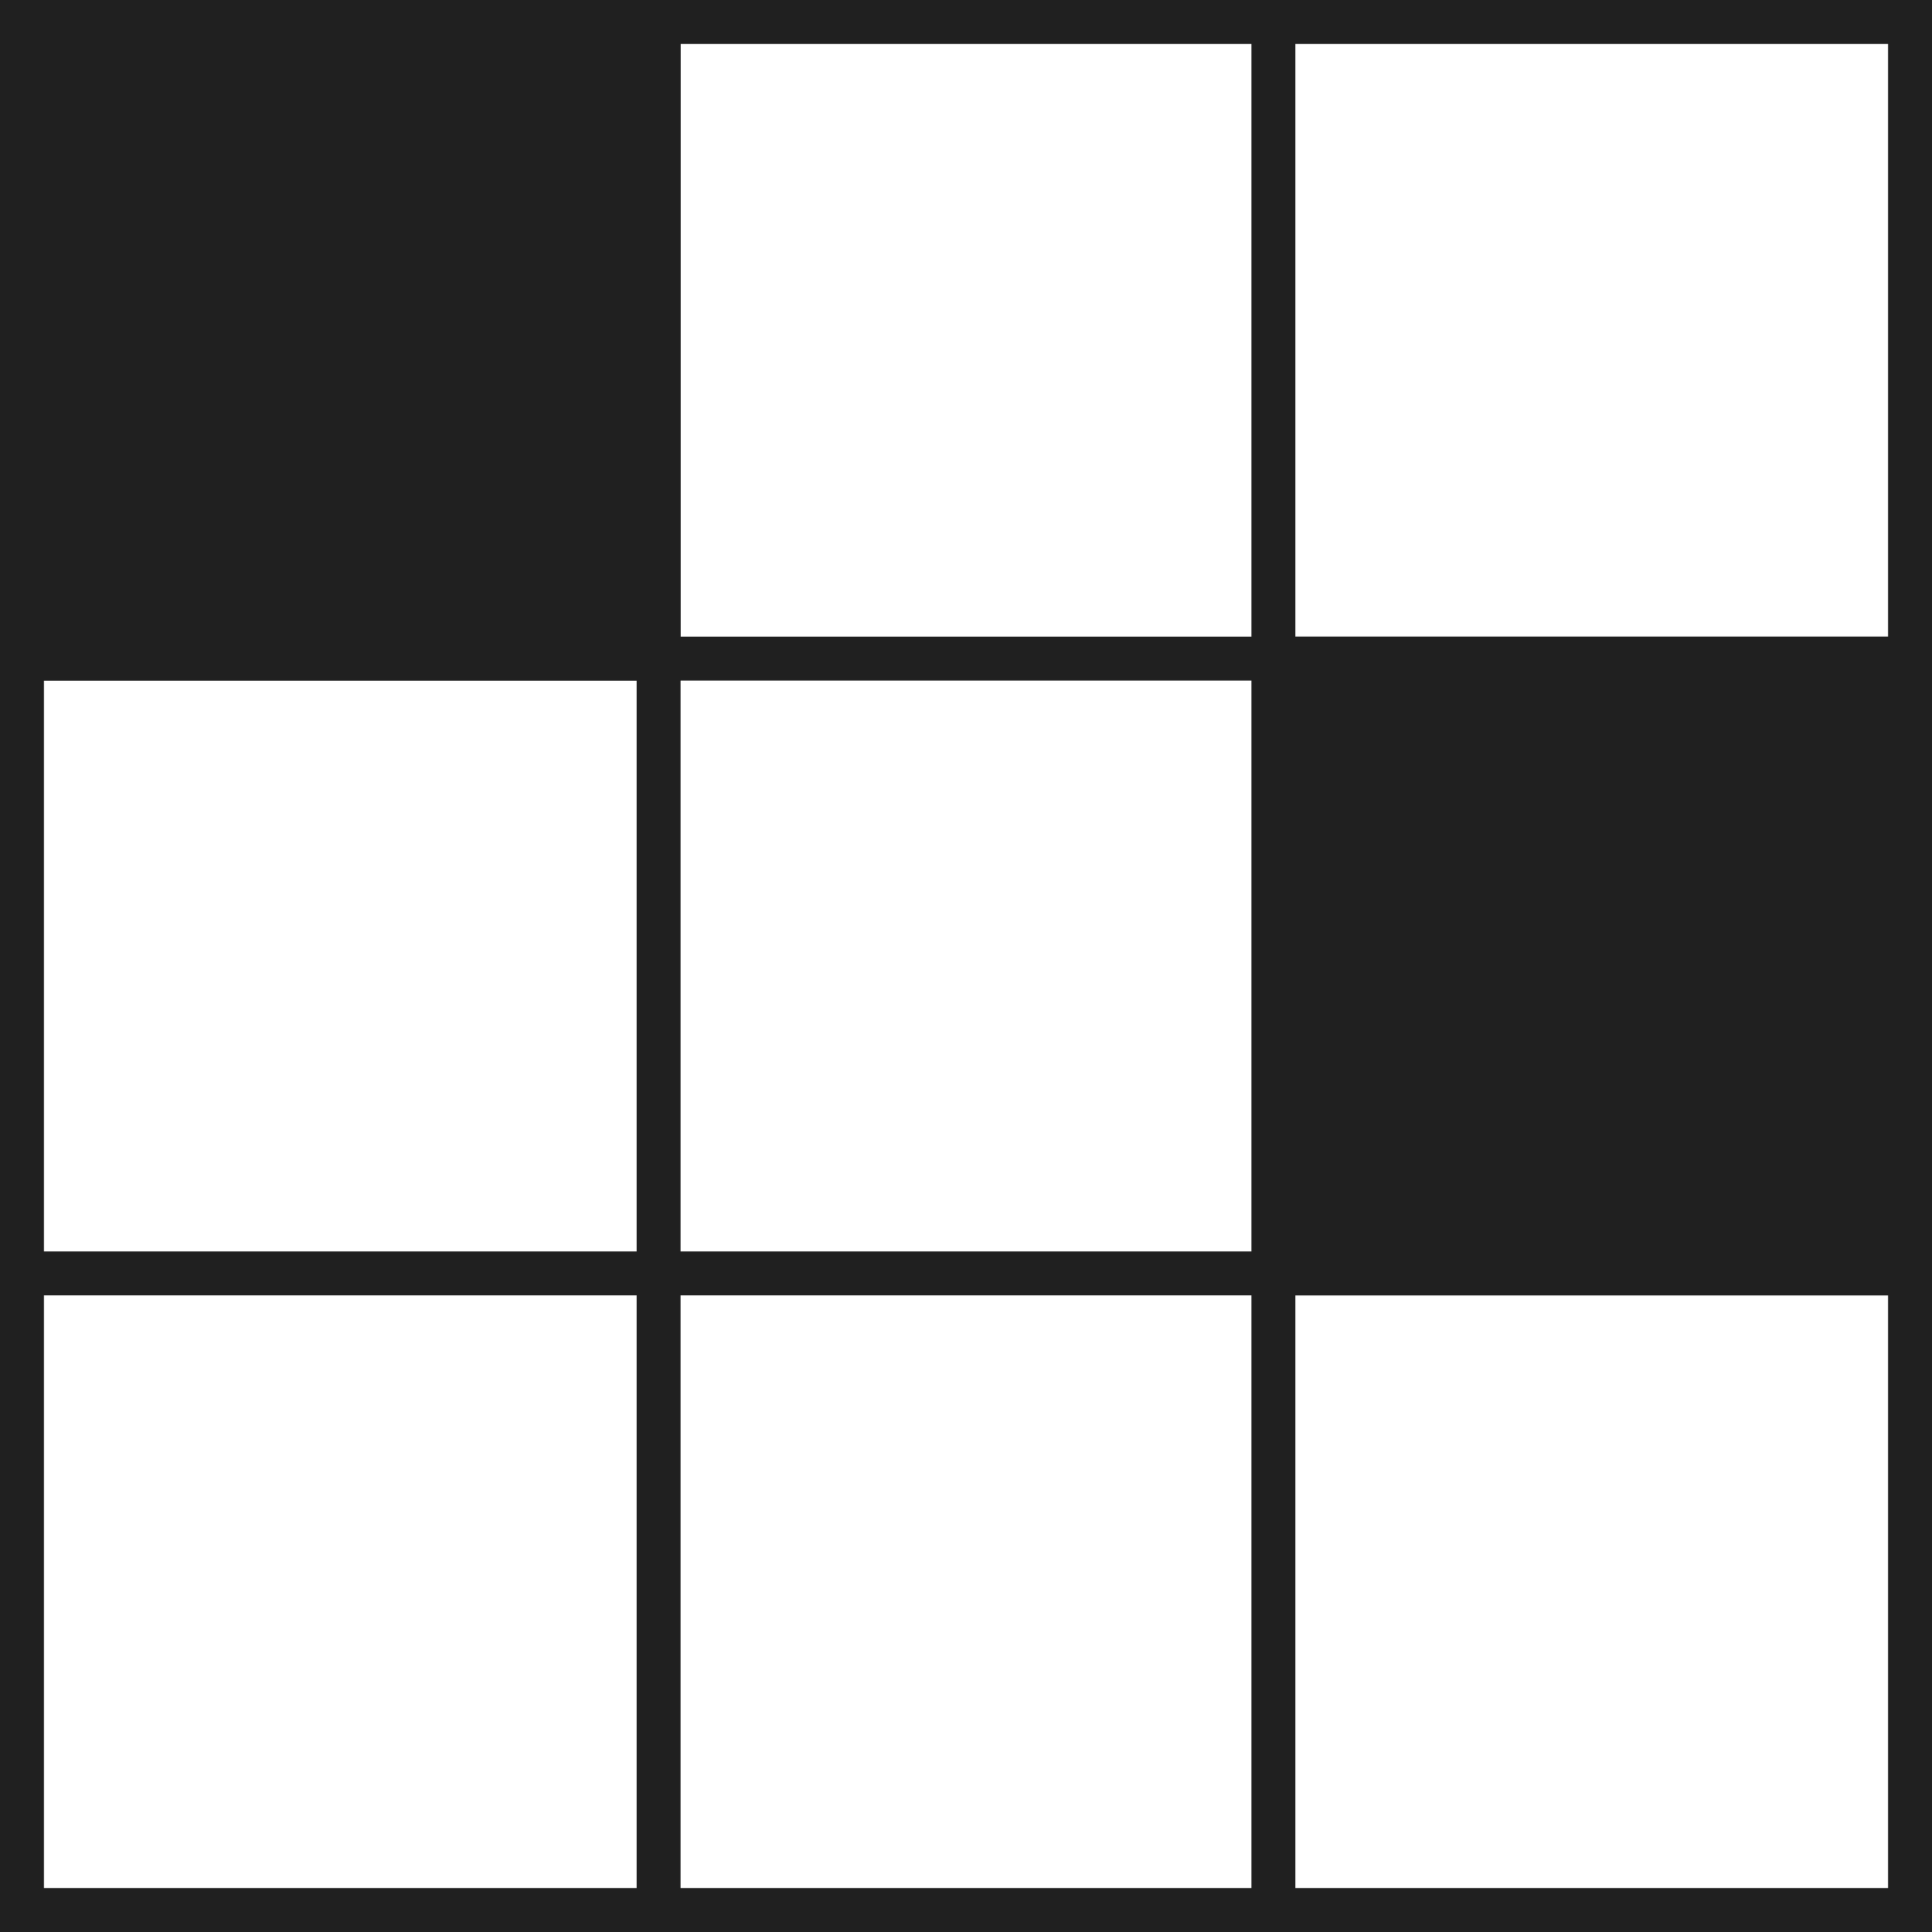
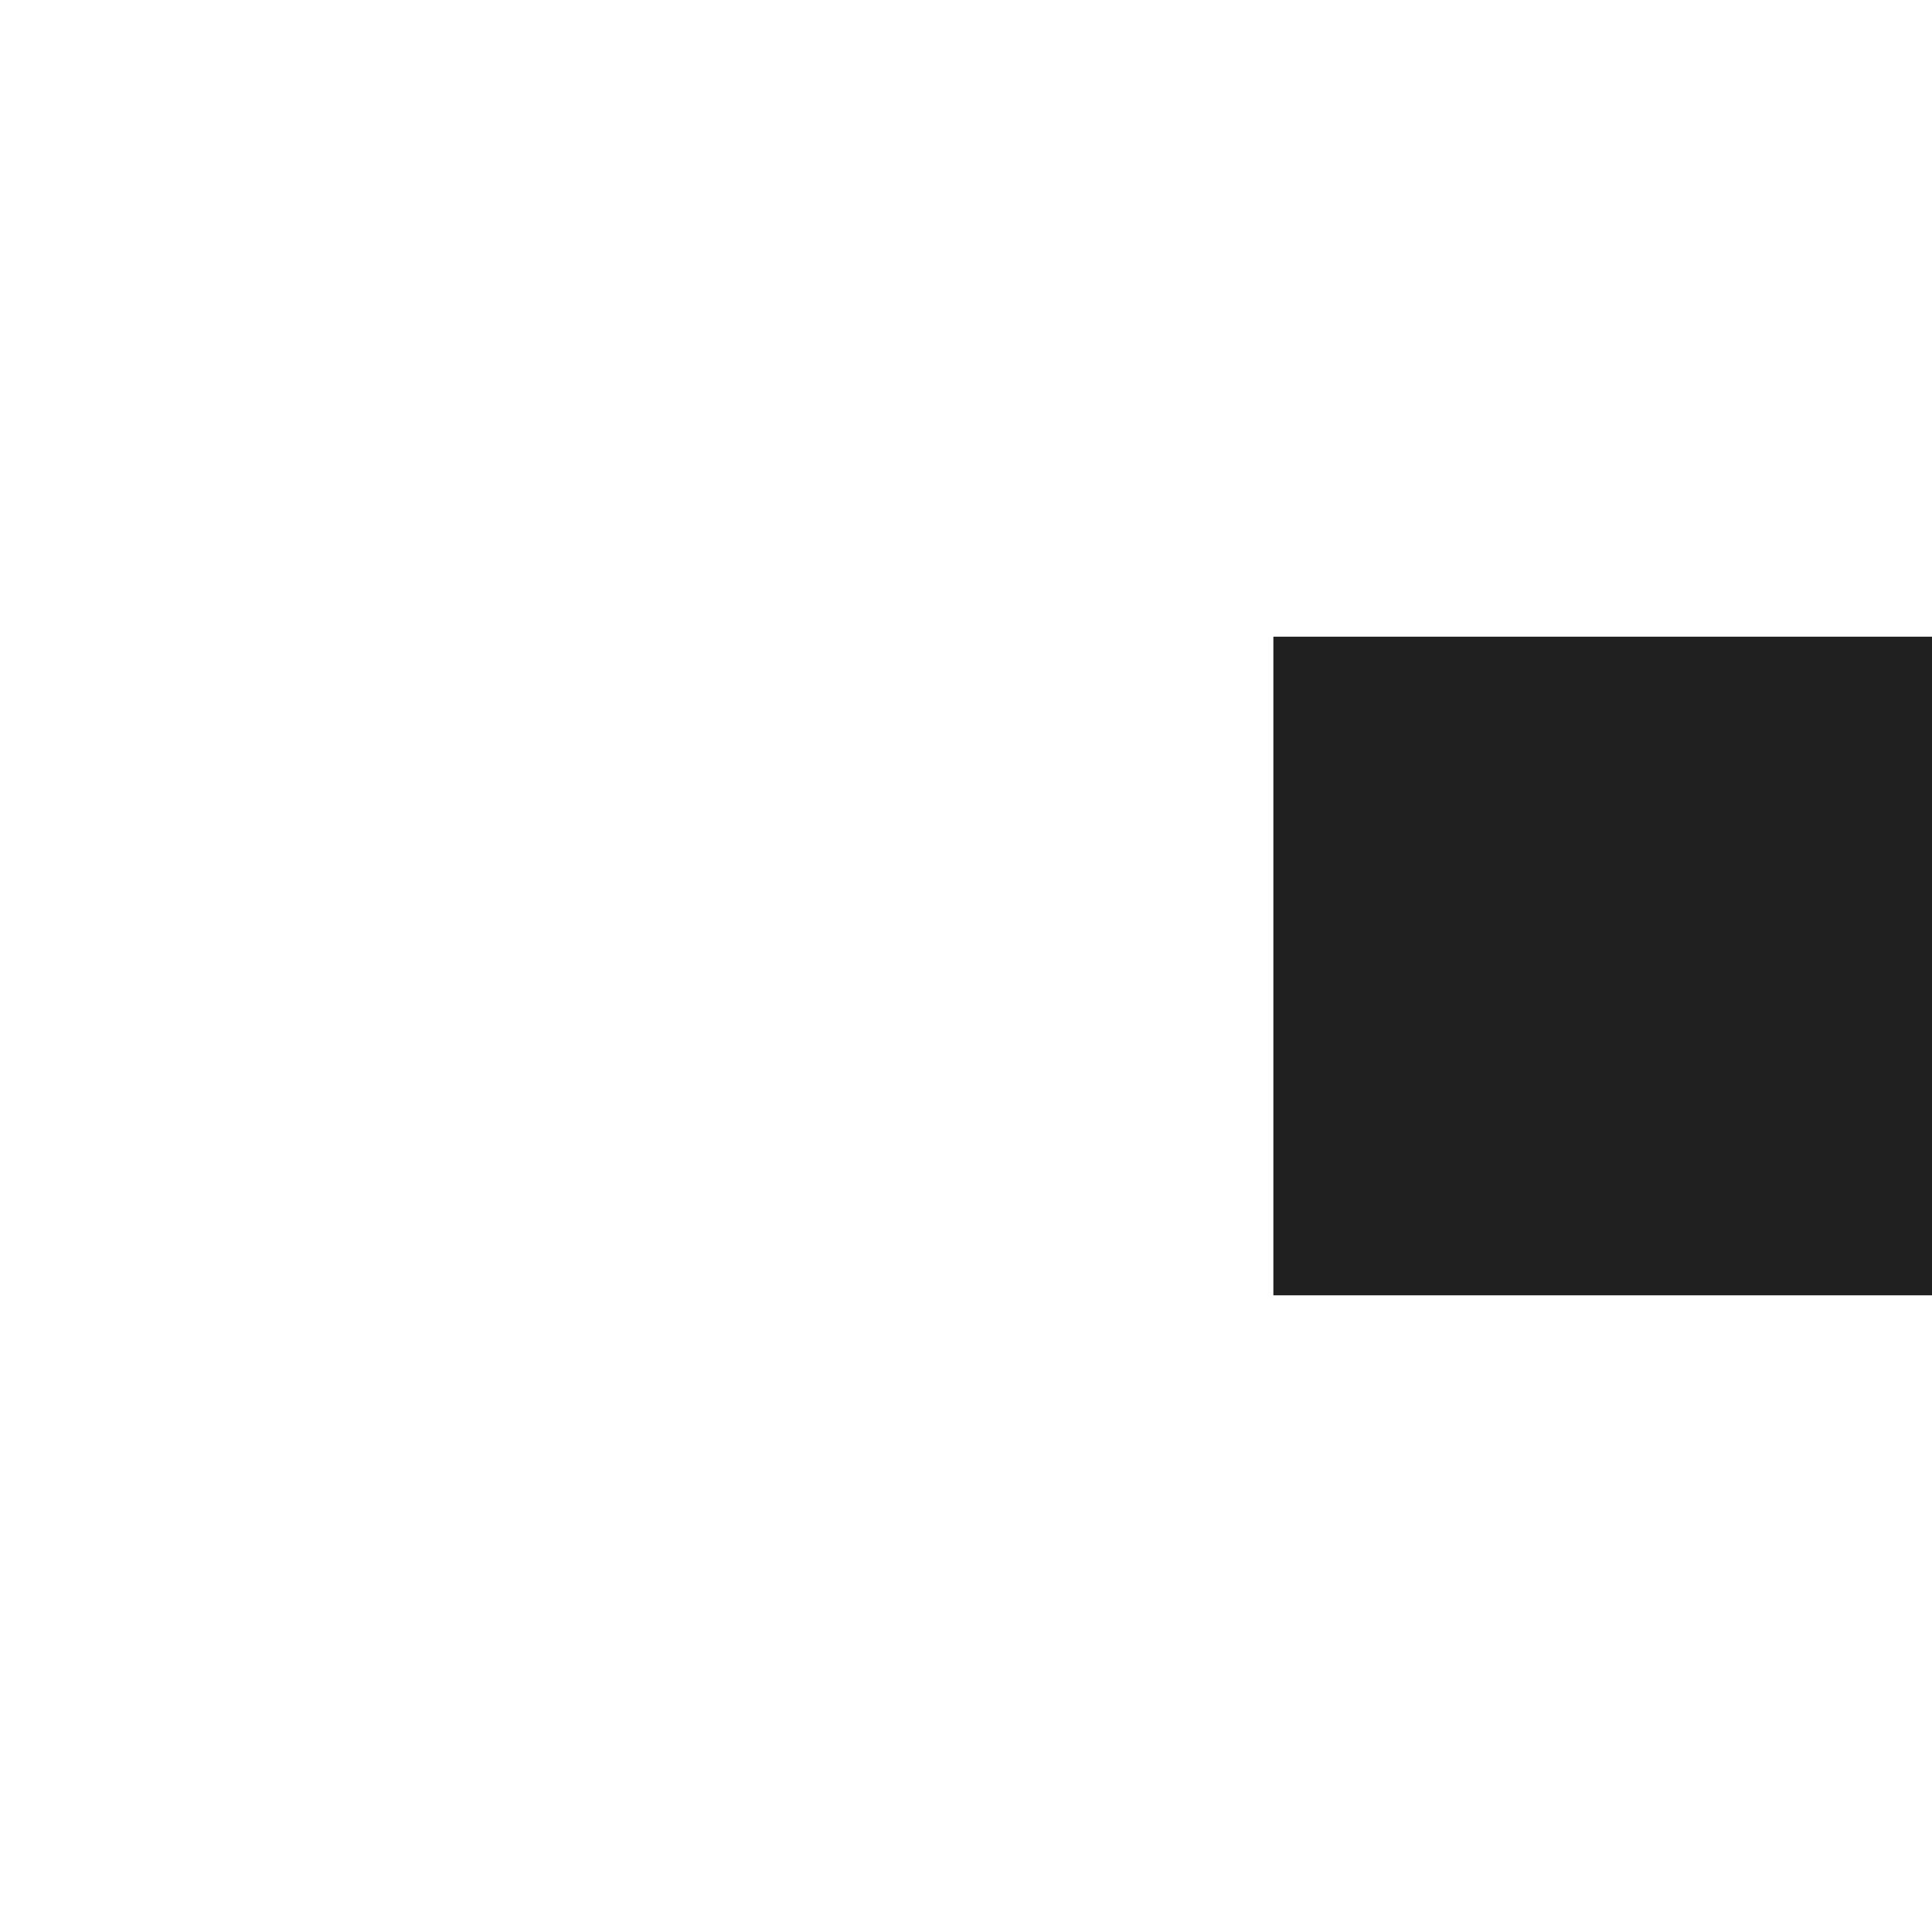
<svg xmlns="http://www.w3.org/2000/svg" width="128" height="128" viewBox="0 0 128 128" fill="none">
-   <path fill-rule="evenodd" clip-rule="evenodd" d="M2.909 0H0V2.909V42.182V45.091V82.909V85.818V125.091V128H2.909H42.182H45.091H82.909H85.818H125.091H128V125.091V85.818V82.909V45.091V42.182V2.909V0H125.091H85.818H82.909H45.091H42.182H2.909ZM42.182 2.909H2.909V42.182H42.182V2.909ZM42.182 45.091H2.909V82.909H42.182V45.091ZM45.091 82.909V45.091H82.909V82.909H45.091ZM42.182 85.818H2.909V125.091H42.182V85.818ZM45.091 125.091V85.818H82.909V125.091H45.091ZM45.091 42.182V2.909H82.909V42.182H45.091ZM125.091 125.091H85.818V85.818H125.091V125.091ZM125.091 82.909H85.818V45.091H125.091V82.909ZM125.091 42.182H85.818V2.909H125.091V42.182Z" fill="#202020" />
-   <rect width="45.091" height="45.091" fill="#202020" />
  <rect x="84.364" y="42.182" width="43.636" height="43.636" fill="#202020" />
</svg>